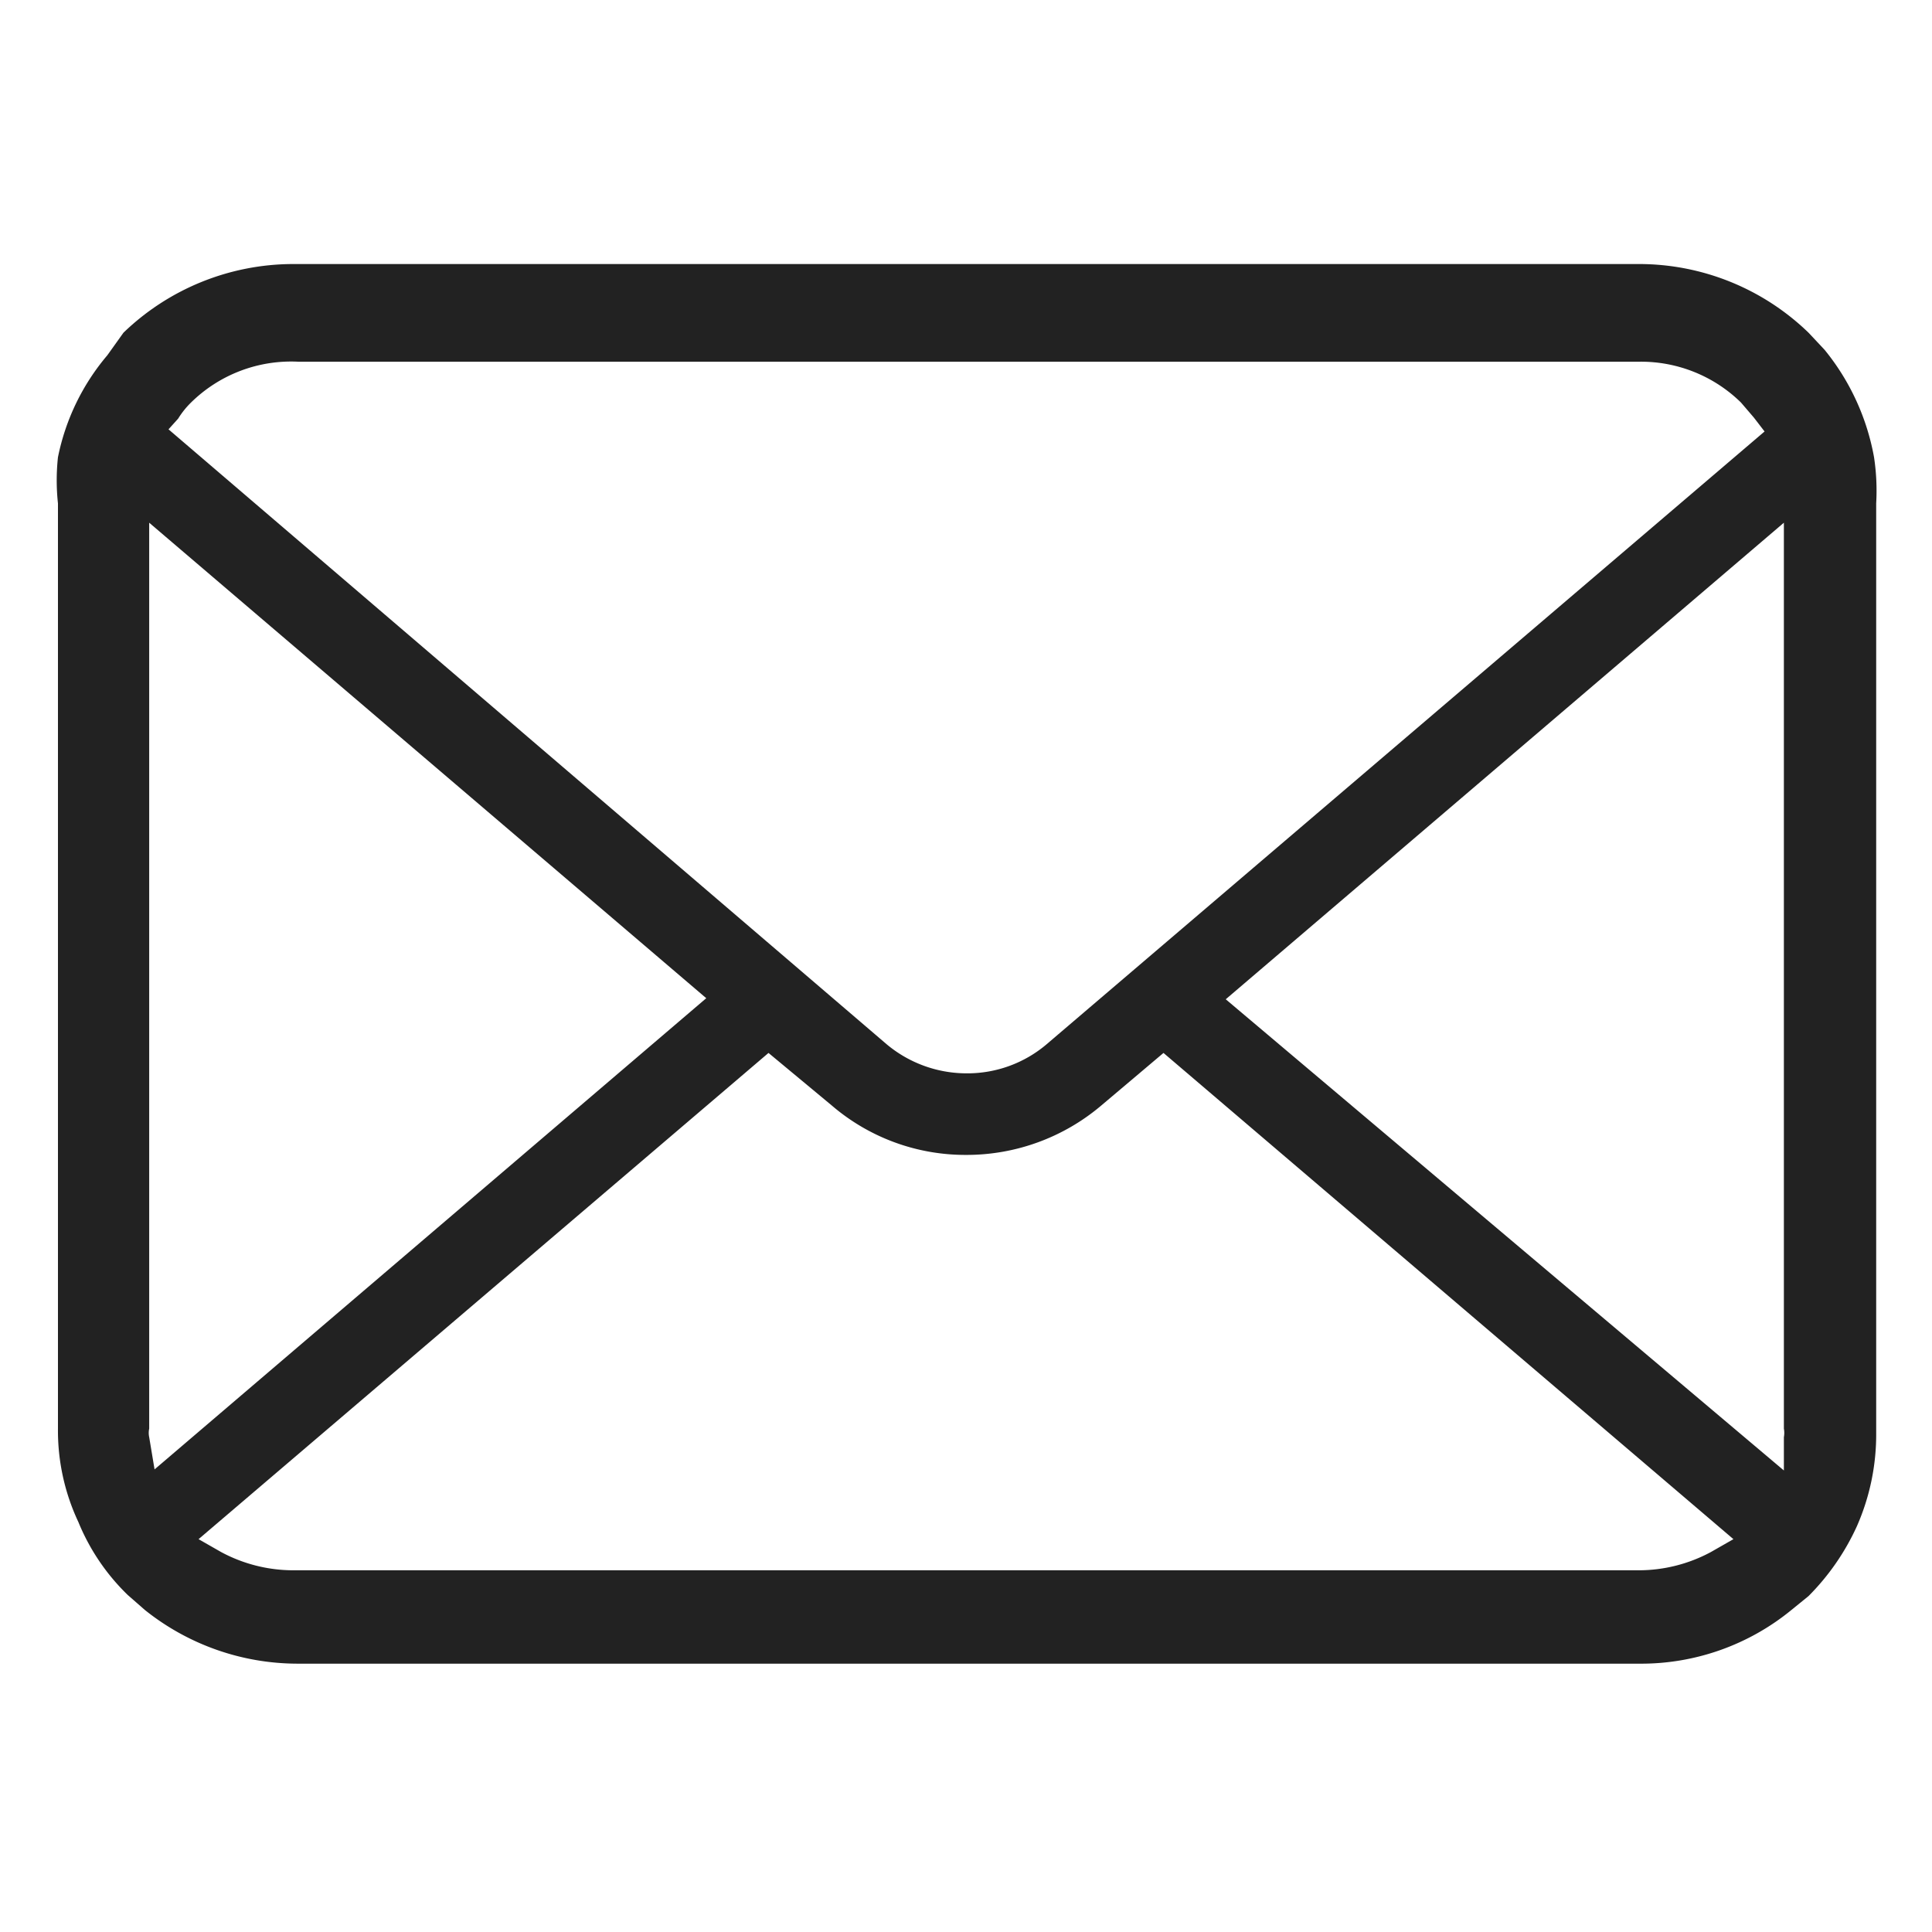
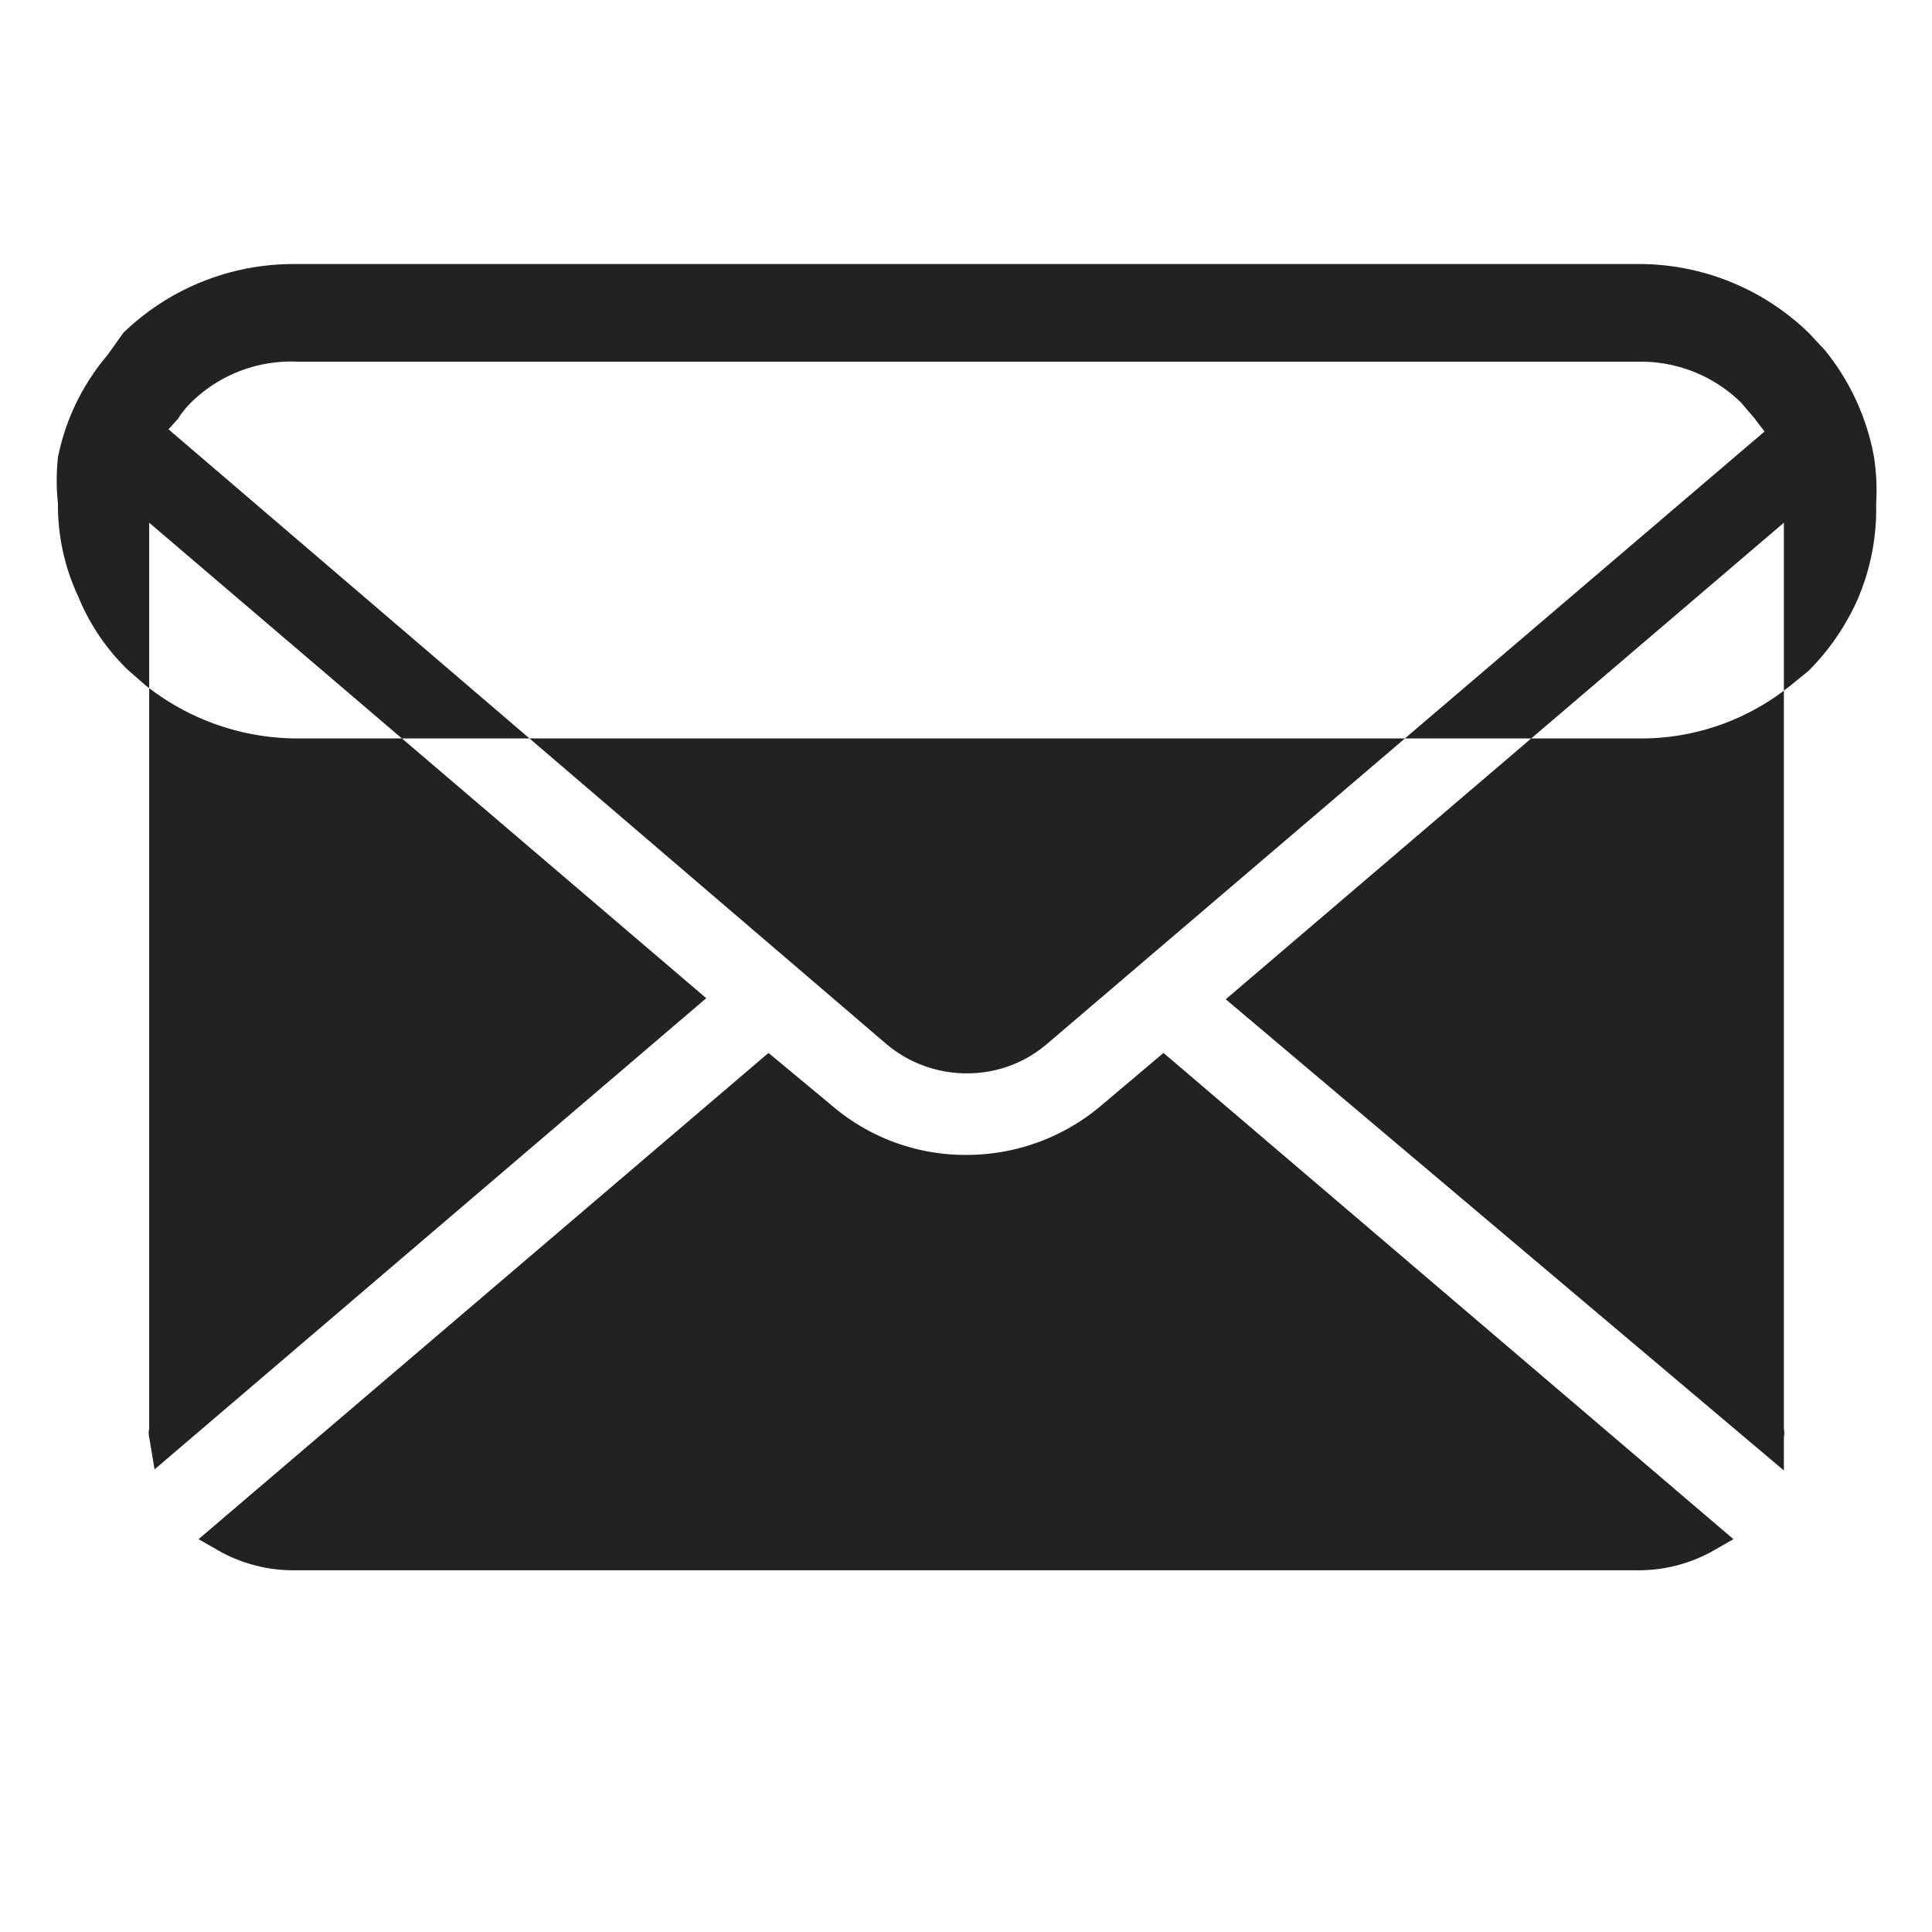
<svg xmlns="http://www.w3.org/2000/svg" data-name="レイヤー 1" viewBox="0 0 18 18">
-   <path d="M17.46 4.26a2.2 2.2 0 0 0-.46-1l-.15-.16a2.27 2.27 0 0 0-1.58-.64H2.73a2.28 2.28 0 0 0-1.58.64L1 3.31a2.11 2.11 0 0 0-.46.95 2 2 0 0 0 0 .43v8.62a2 2 0 0 0 .19.87 2 2 0 0 0 .46.68l.16.14a2.28 2.28 0 0 0 1.42.5h12.5a2.21 2.21 0 0 0 1.42-.5l.16-.13a2.23 2.23 0 0 0 .45-.65 2.12 2.12 0 0 0 .18-.87V4.69a2.09 2.09 0 0 0-.02-.43zM1.66 3.9a.79.79 0 0 1 .12-.15 1.33 1.33 0 0 1 1-.38h12.49a1.33 1.33 0 0 1 .95.38l.12.14.1.13-6.69 5.71A1.14 1.14 0 0 1 9 10a1.16 1.16 0 0 1-.75-.28L1.57 4zm-.27 9.49a.19.19 0 0 1 0-.08V4.87L6.58 9.3l-5.14 4.39zm14.55 1.07a1.42 1.42 0 0 1-.67.17H2.73a1.42 1.42 0 0 1-.67-.17l-.21-.12 5.31-4.53.59.49a1.91 1.91 0 0 0 1.25.46 1.94 1.94 0 0 0 1.26-.46l.58-.49 5.31 4.53zm.68-1.15a.22.22 0 0 1 0 .08v.31l-5.2-4.39 5.2-4.44z" fill="#222" />
+   <path d="M17.46 4.26a2.2 2.2 0 0 0-.46-1l-.15-.16a2.27 2.27 0 0 0-1.58-.64H2.73a2.28 2.28 0 0 0-1.58.64L1 3.31a2.11 2.11 0 0 0-.46.95 2 2 0 0 0 0 .43a2 2 0 0 0 .19.87 2 2 0 0 0 .46.68l.16.14a2.28 2.28 0 0 0 1.42.5h12.5a2.21 2.21 0 0 0 1.42-.5l.16-.13a2.23 2.23 0 0 0 .45-.65 2.12 2.12 0 0 0 .18-.87V4.69a2.09 2.09 0 0 0-.02-.43zM1.66 3.9a.79.79 0 0 1 .12-.15 1.33 1.33 0 0 1 1-.38h12.49a1.33 1.33 0 0 1 .95.38l.12.14.1.13-6.69 5.71A1.14 1.14 0 0 1 9 10a1.16 1.16 0 0 1-.75-.28L1.57 4zm-.27 9.49a.19.19 0 0 1 0-.08V4.87L6.58 9.3l-5.14 4.39zm14.55 1.07a1.42 1.42 0 0 1-.67.17H2.73a1.42 1.42 0 0 1-.67-.17l-.21-.12 5.31-4.53.59.49a1.91 1.91 0 0 0 1.25.46 1.94 1.94 0 0 0 1.26-.46l.58-.49 5.31 4.53zm.68-1.15a.22.22 0 0 1 0 .08v.31l-5.2-4.39 5.2-4.44z" fill="#222" />
</svg>